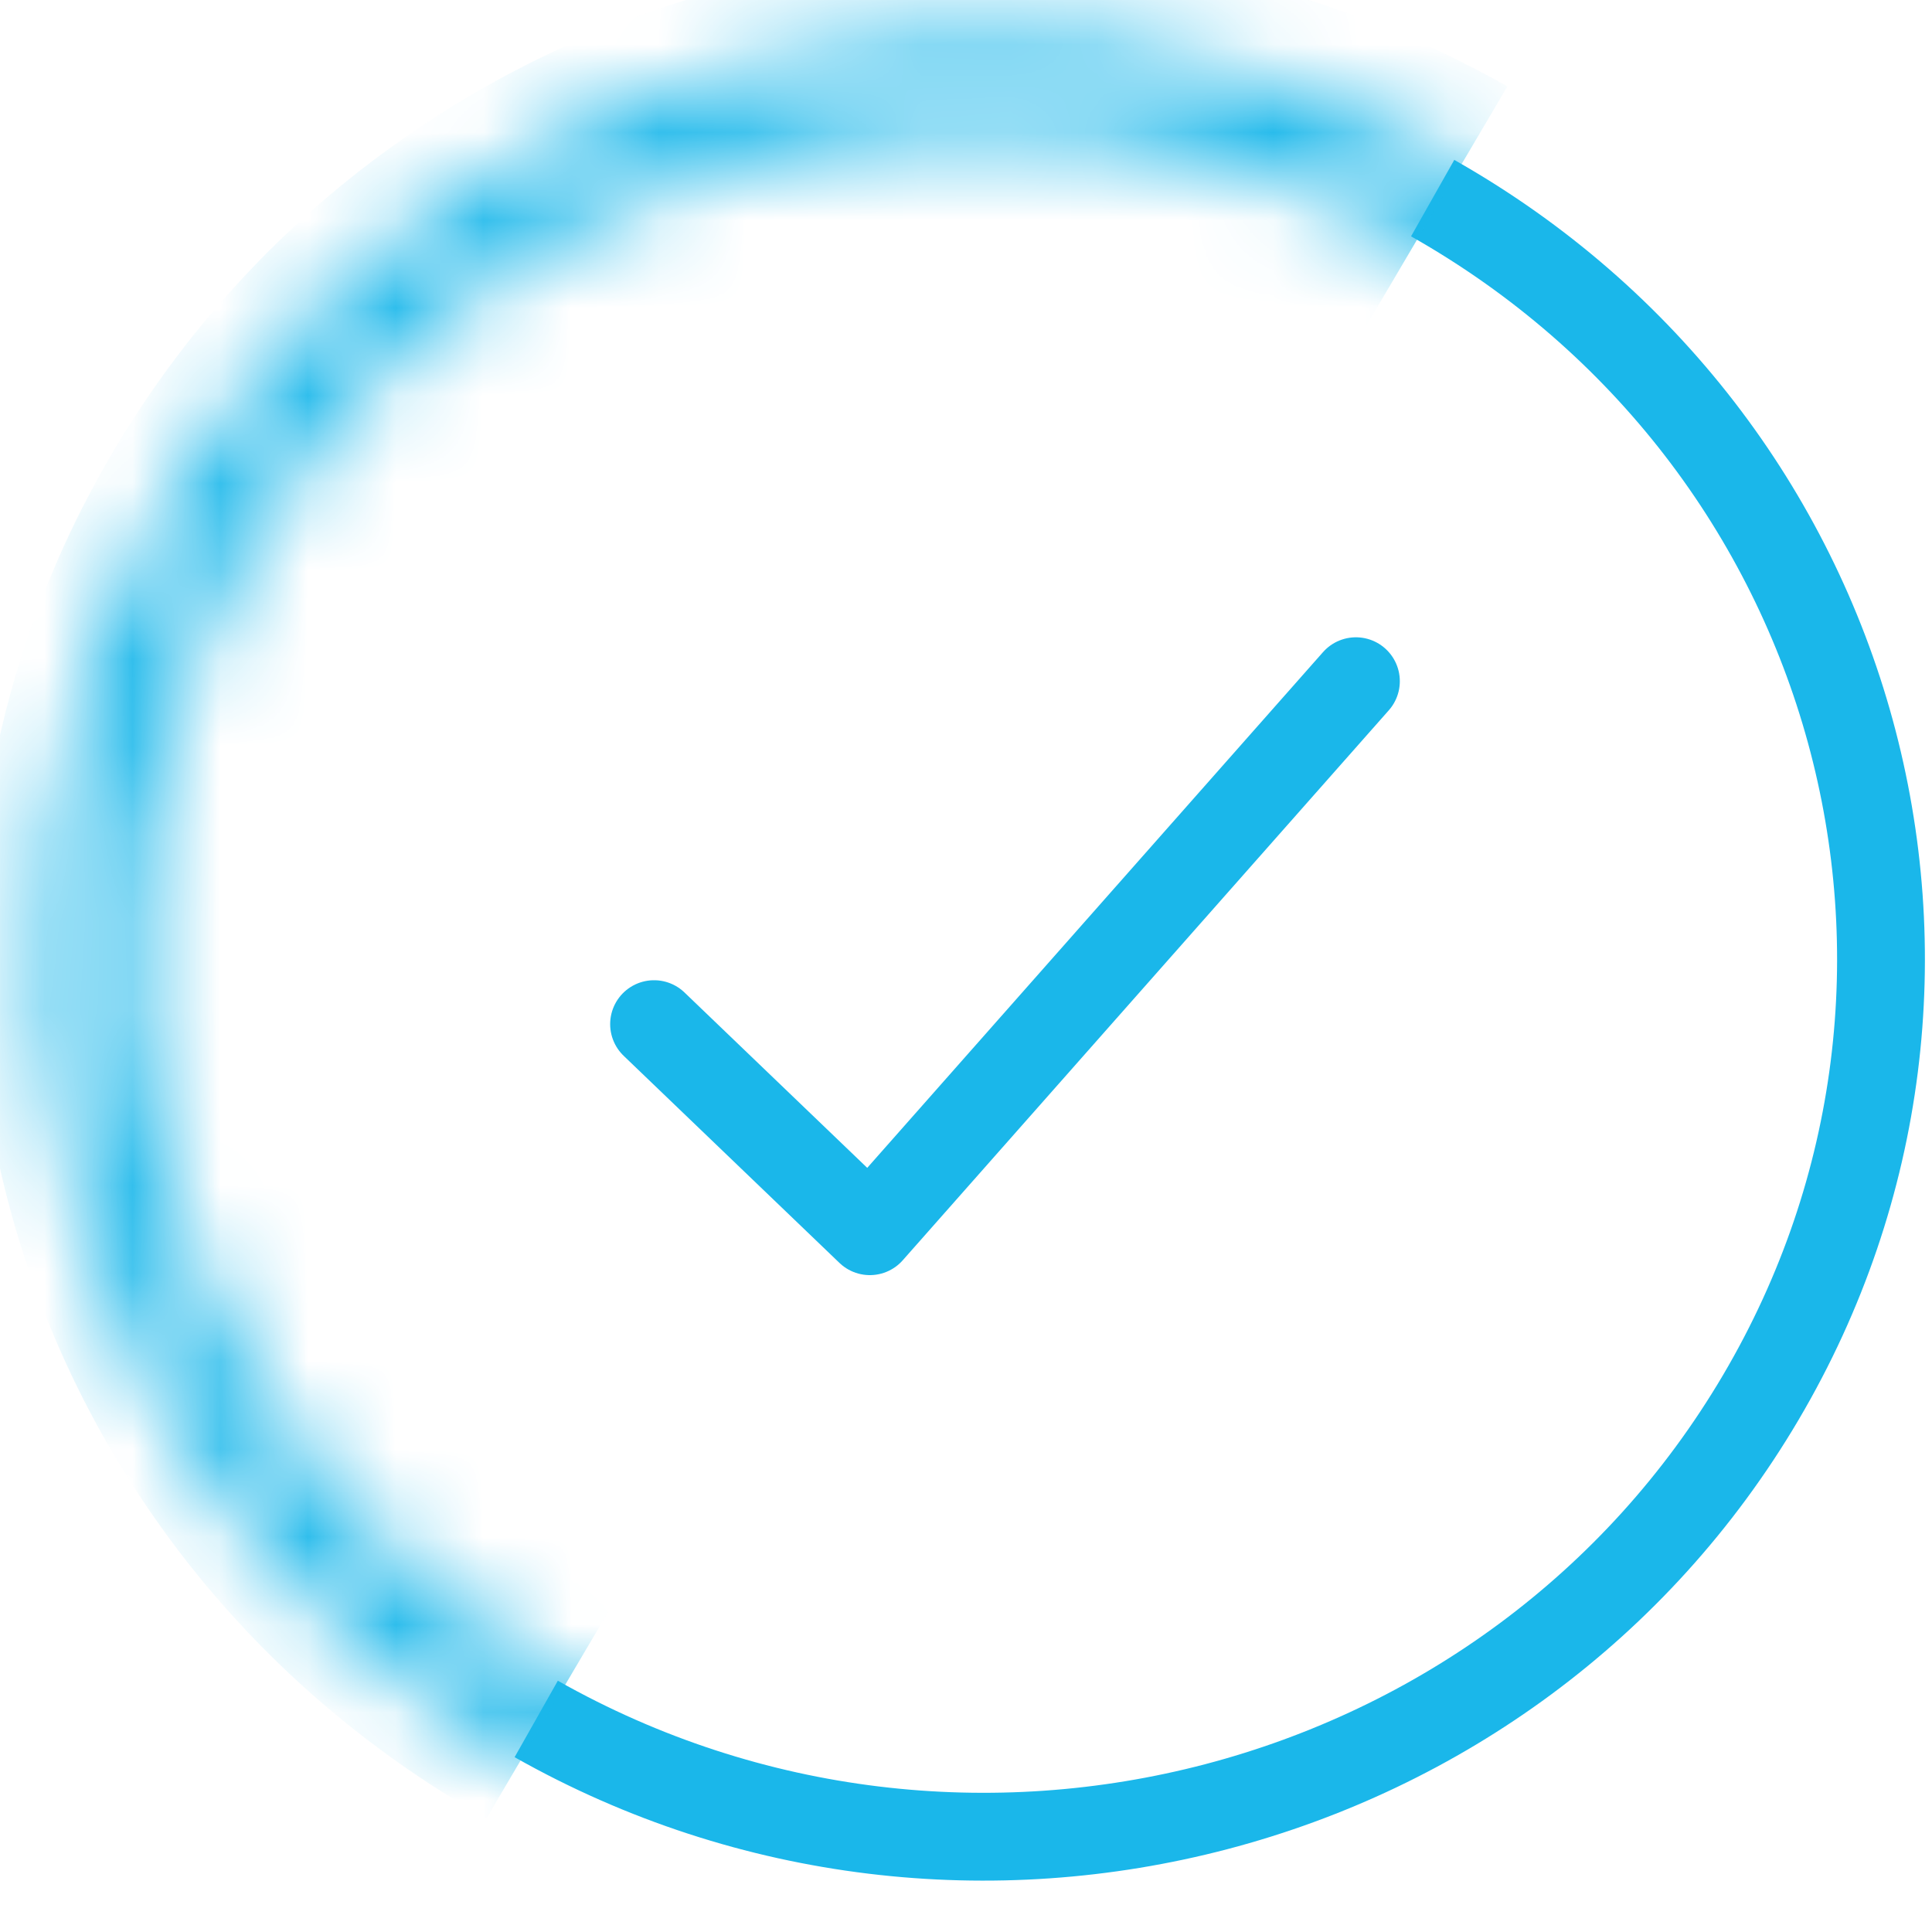
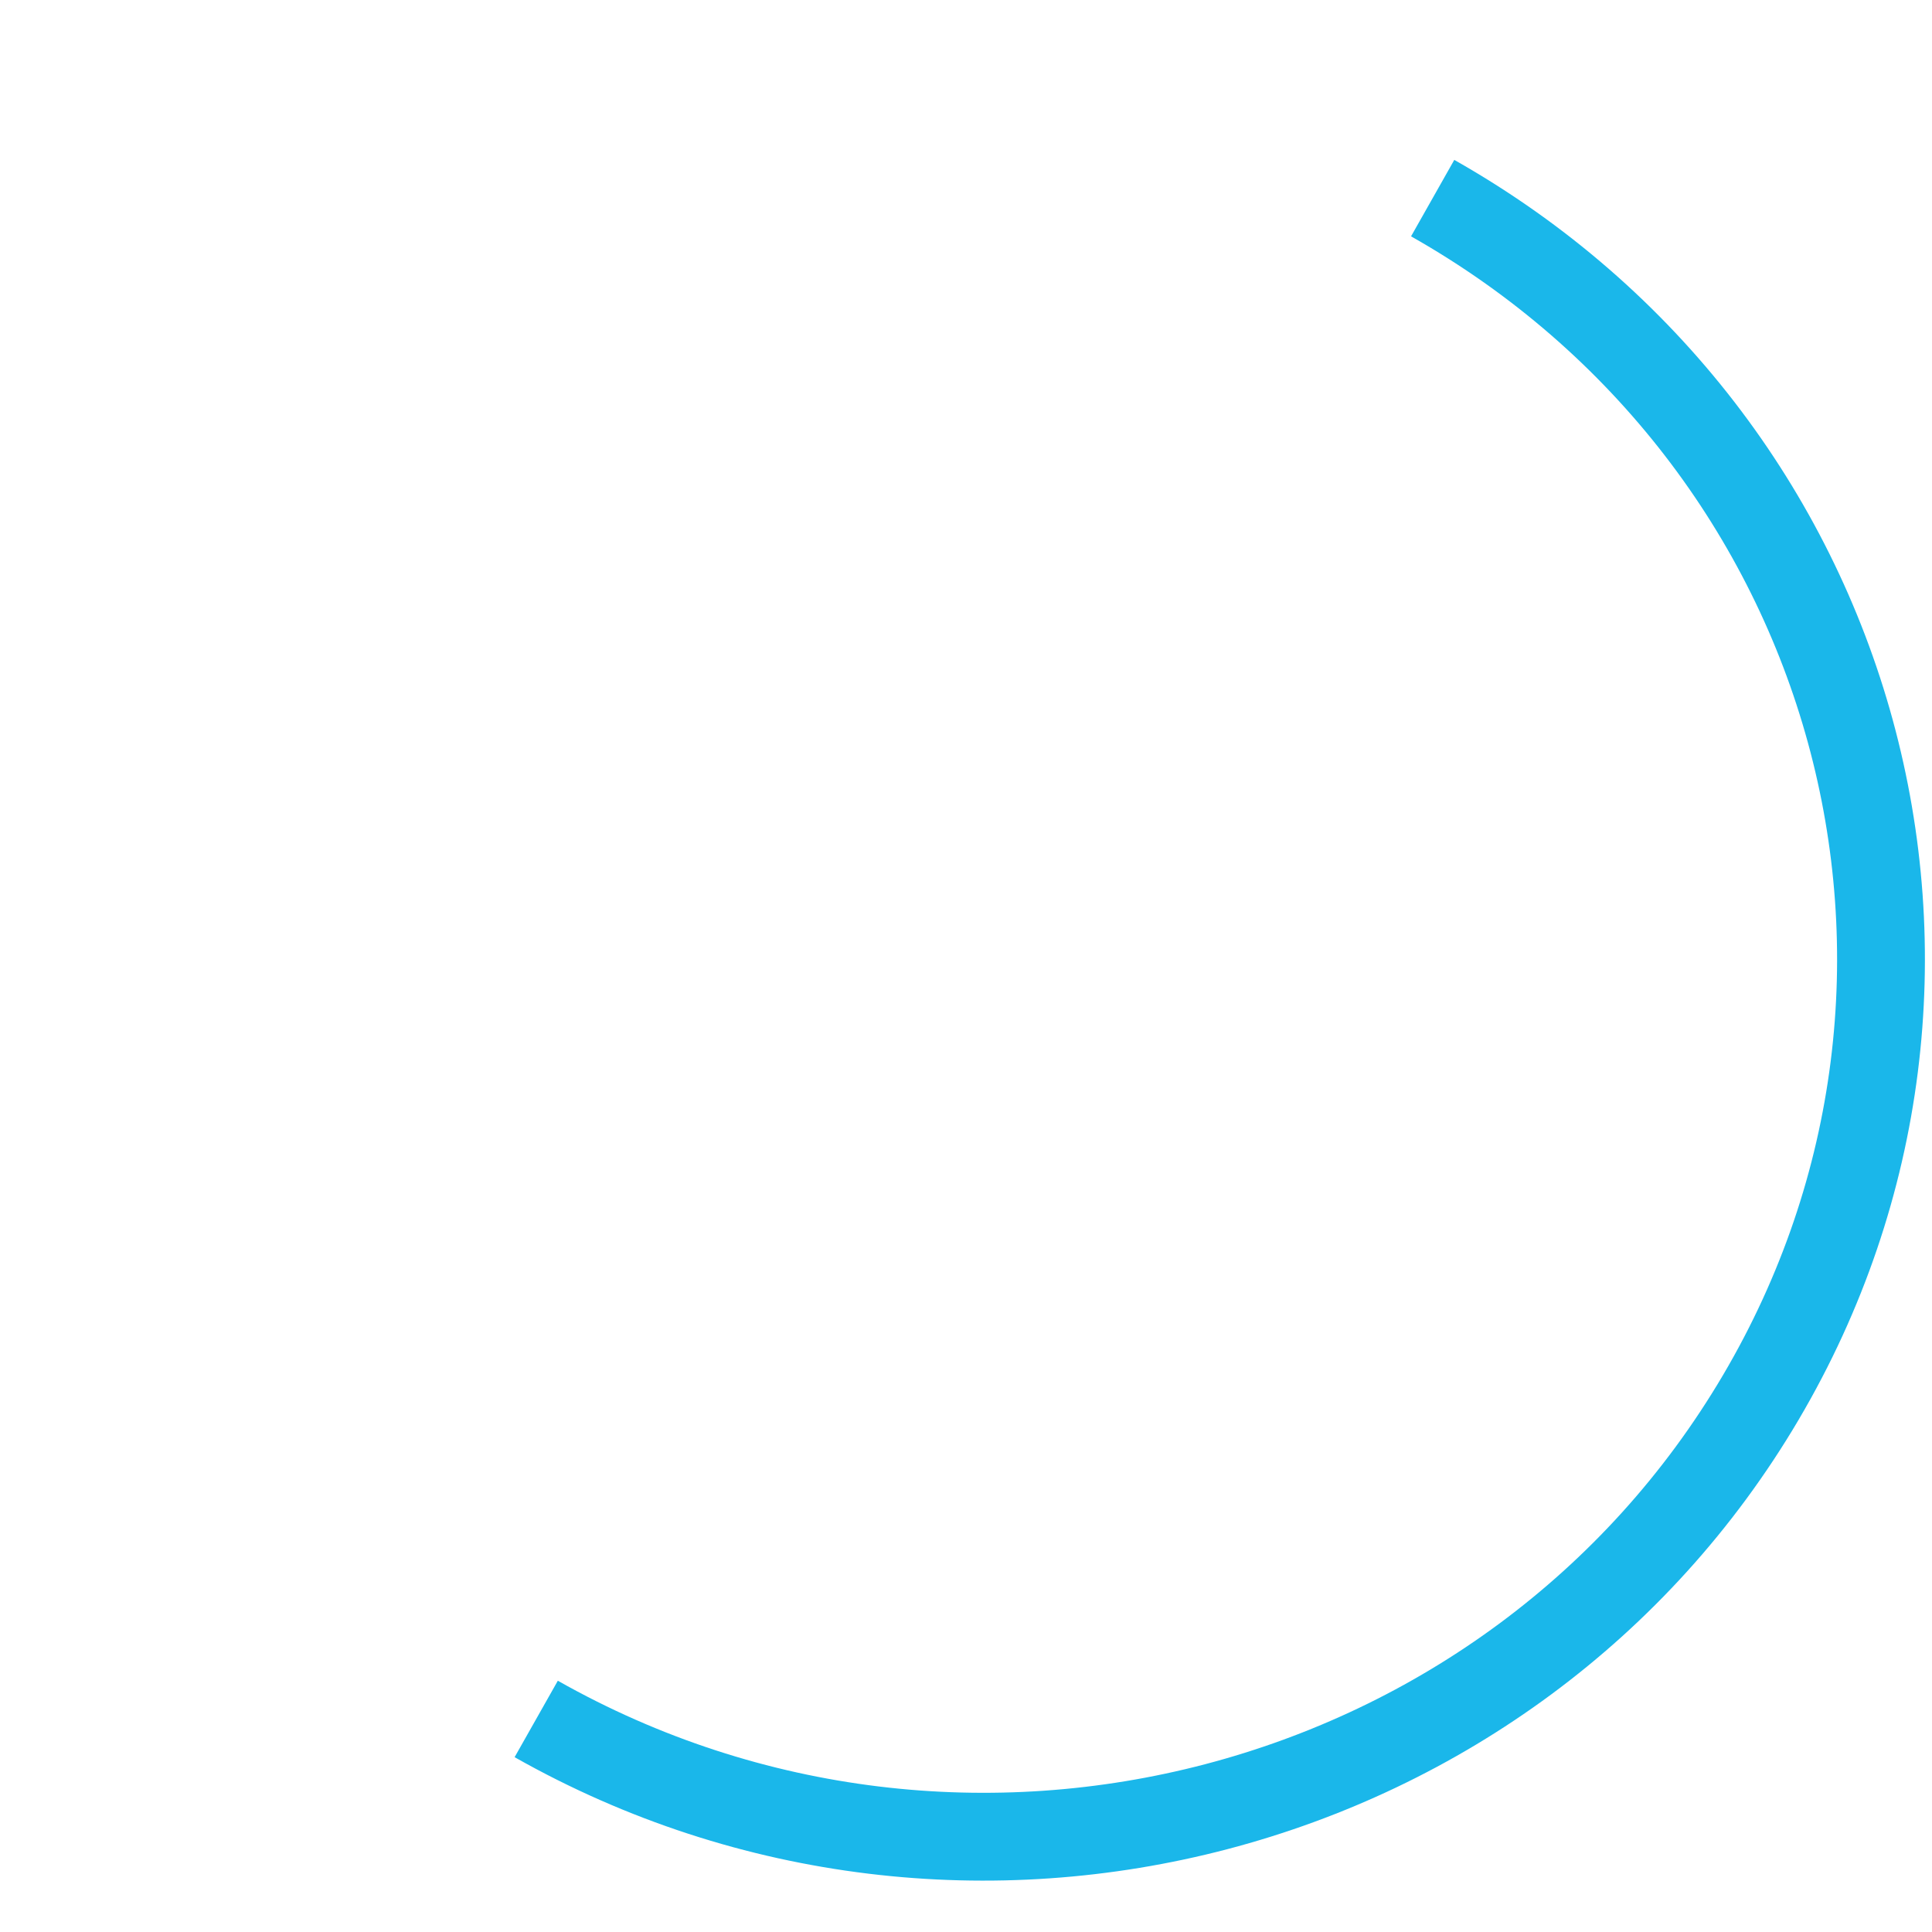
<svg xmlns="http://www.w3.org/2000/svg" width="22" height="22" viewBox="0 0 22 22" fill="none">
  <path d="M6.106 19.574C10.988 22.335 17.231 20.696 20.05 15.914C22.869 11.132 21.196 5.017 16.314 2.256" stroke="#1AB7EA" />
-   <path d="M15.44 7.757L9.905 14.02L7.448 11.662" stroke="#1AB7EA" stroke-linecap="round" stroke-linejoin="round" />
  <mask id="mask0_536_1345" style="mask-type:alpha" maskUnits="userSpaceOnUse" x="0" y="0" width="22" height="22">
-     <path d="M20.05 15.914C17.231 20.696 10.988 22.335 6.106 19.574C1.223 16.813 -0.45 10.698 2.369 5.916C5.188 1.134 11.431 -0.505 16.313 2.256C21.195 5.017 22.868 11.132 20.05 15.914Z" stroke="#1AB7EA" />
-   </mask>
+     </mask>
  <g mask="url(#mask0_536_1345)">
-     <path d="M1.283 5.152C-1.927 10.598 -0.022 17.562 5.539 20.707L17.165 0.984C11.604 -2.16 4.494 -0.294 1.283 5.152Z" fill="#1AB7EA" />
-   </g>
+     </g>
</svg>